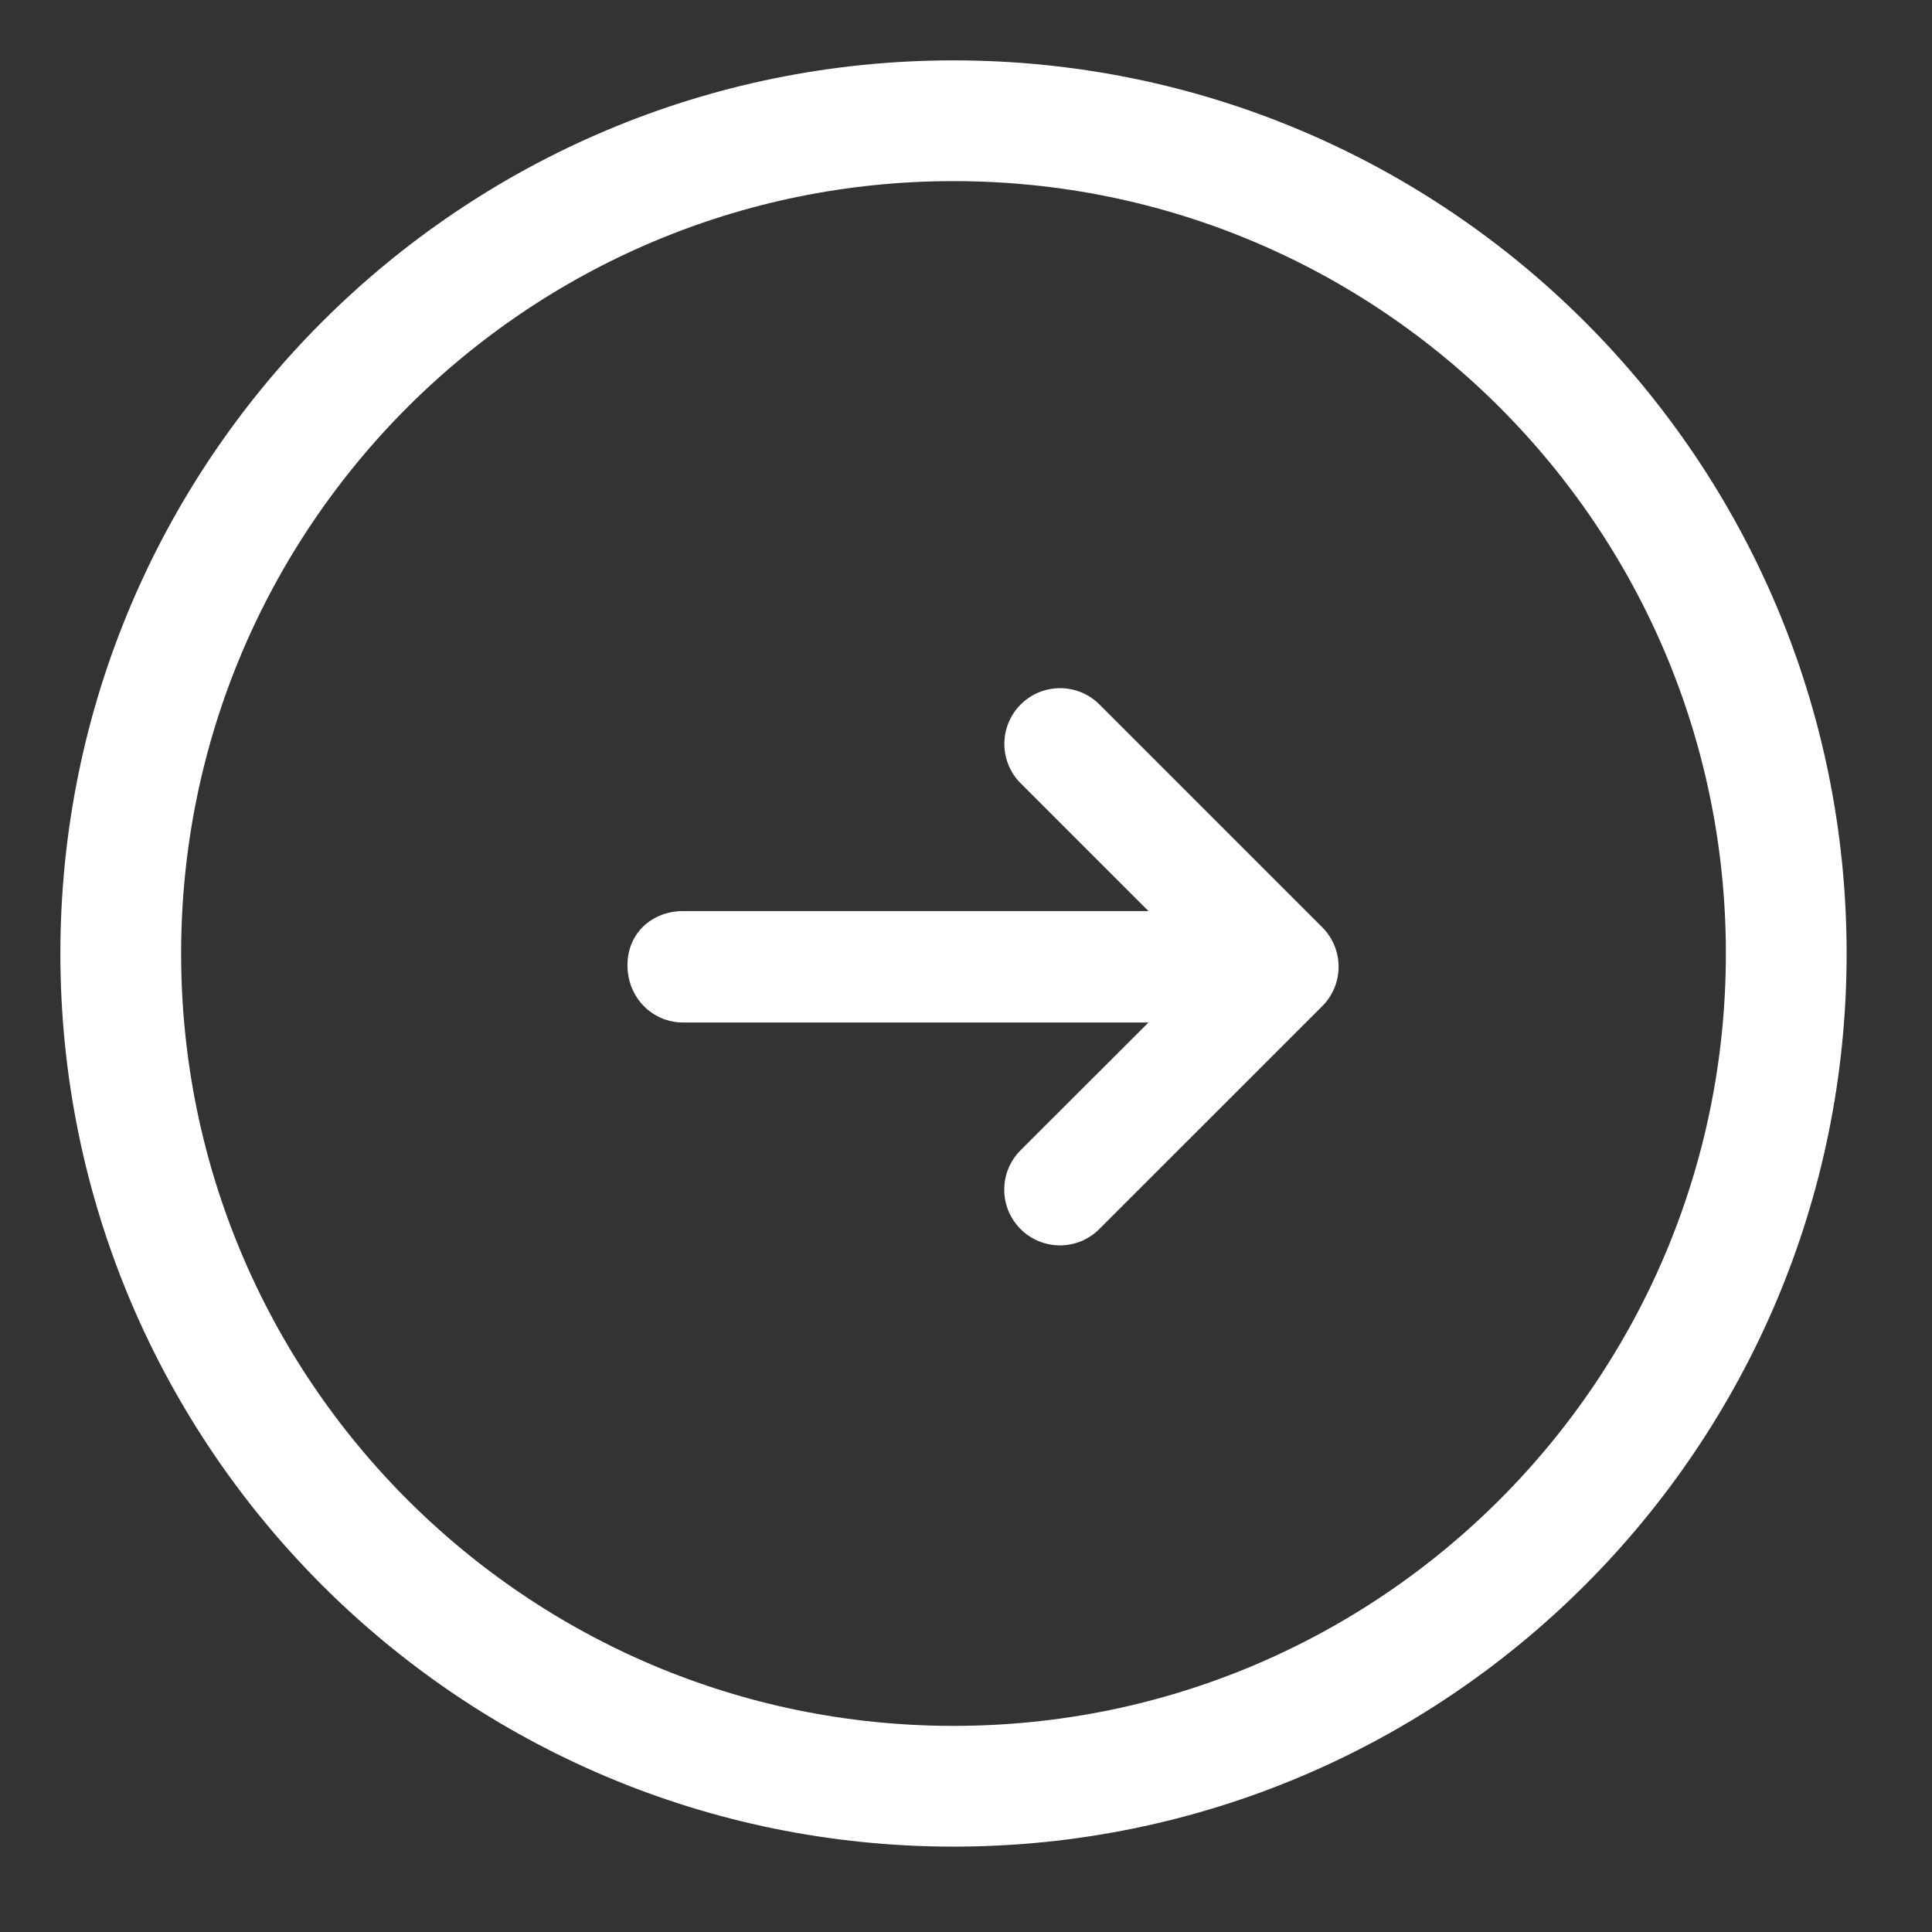
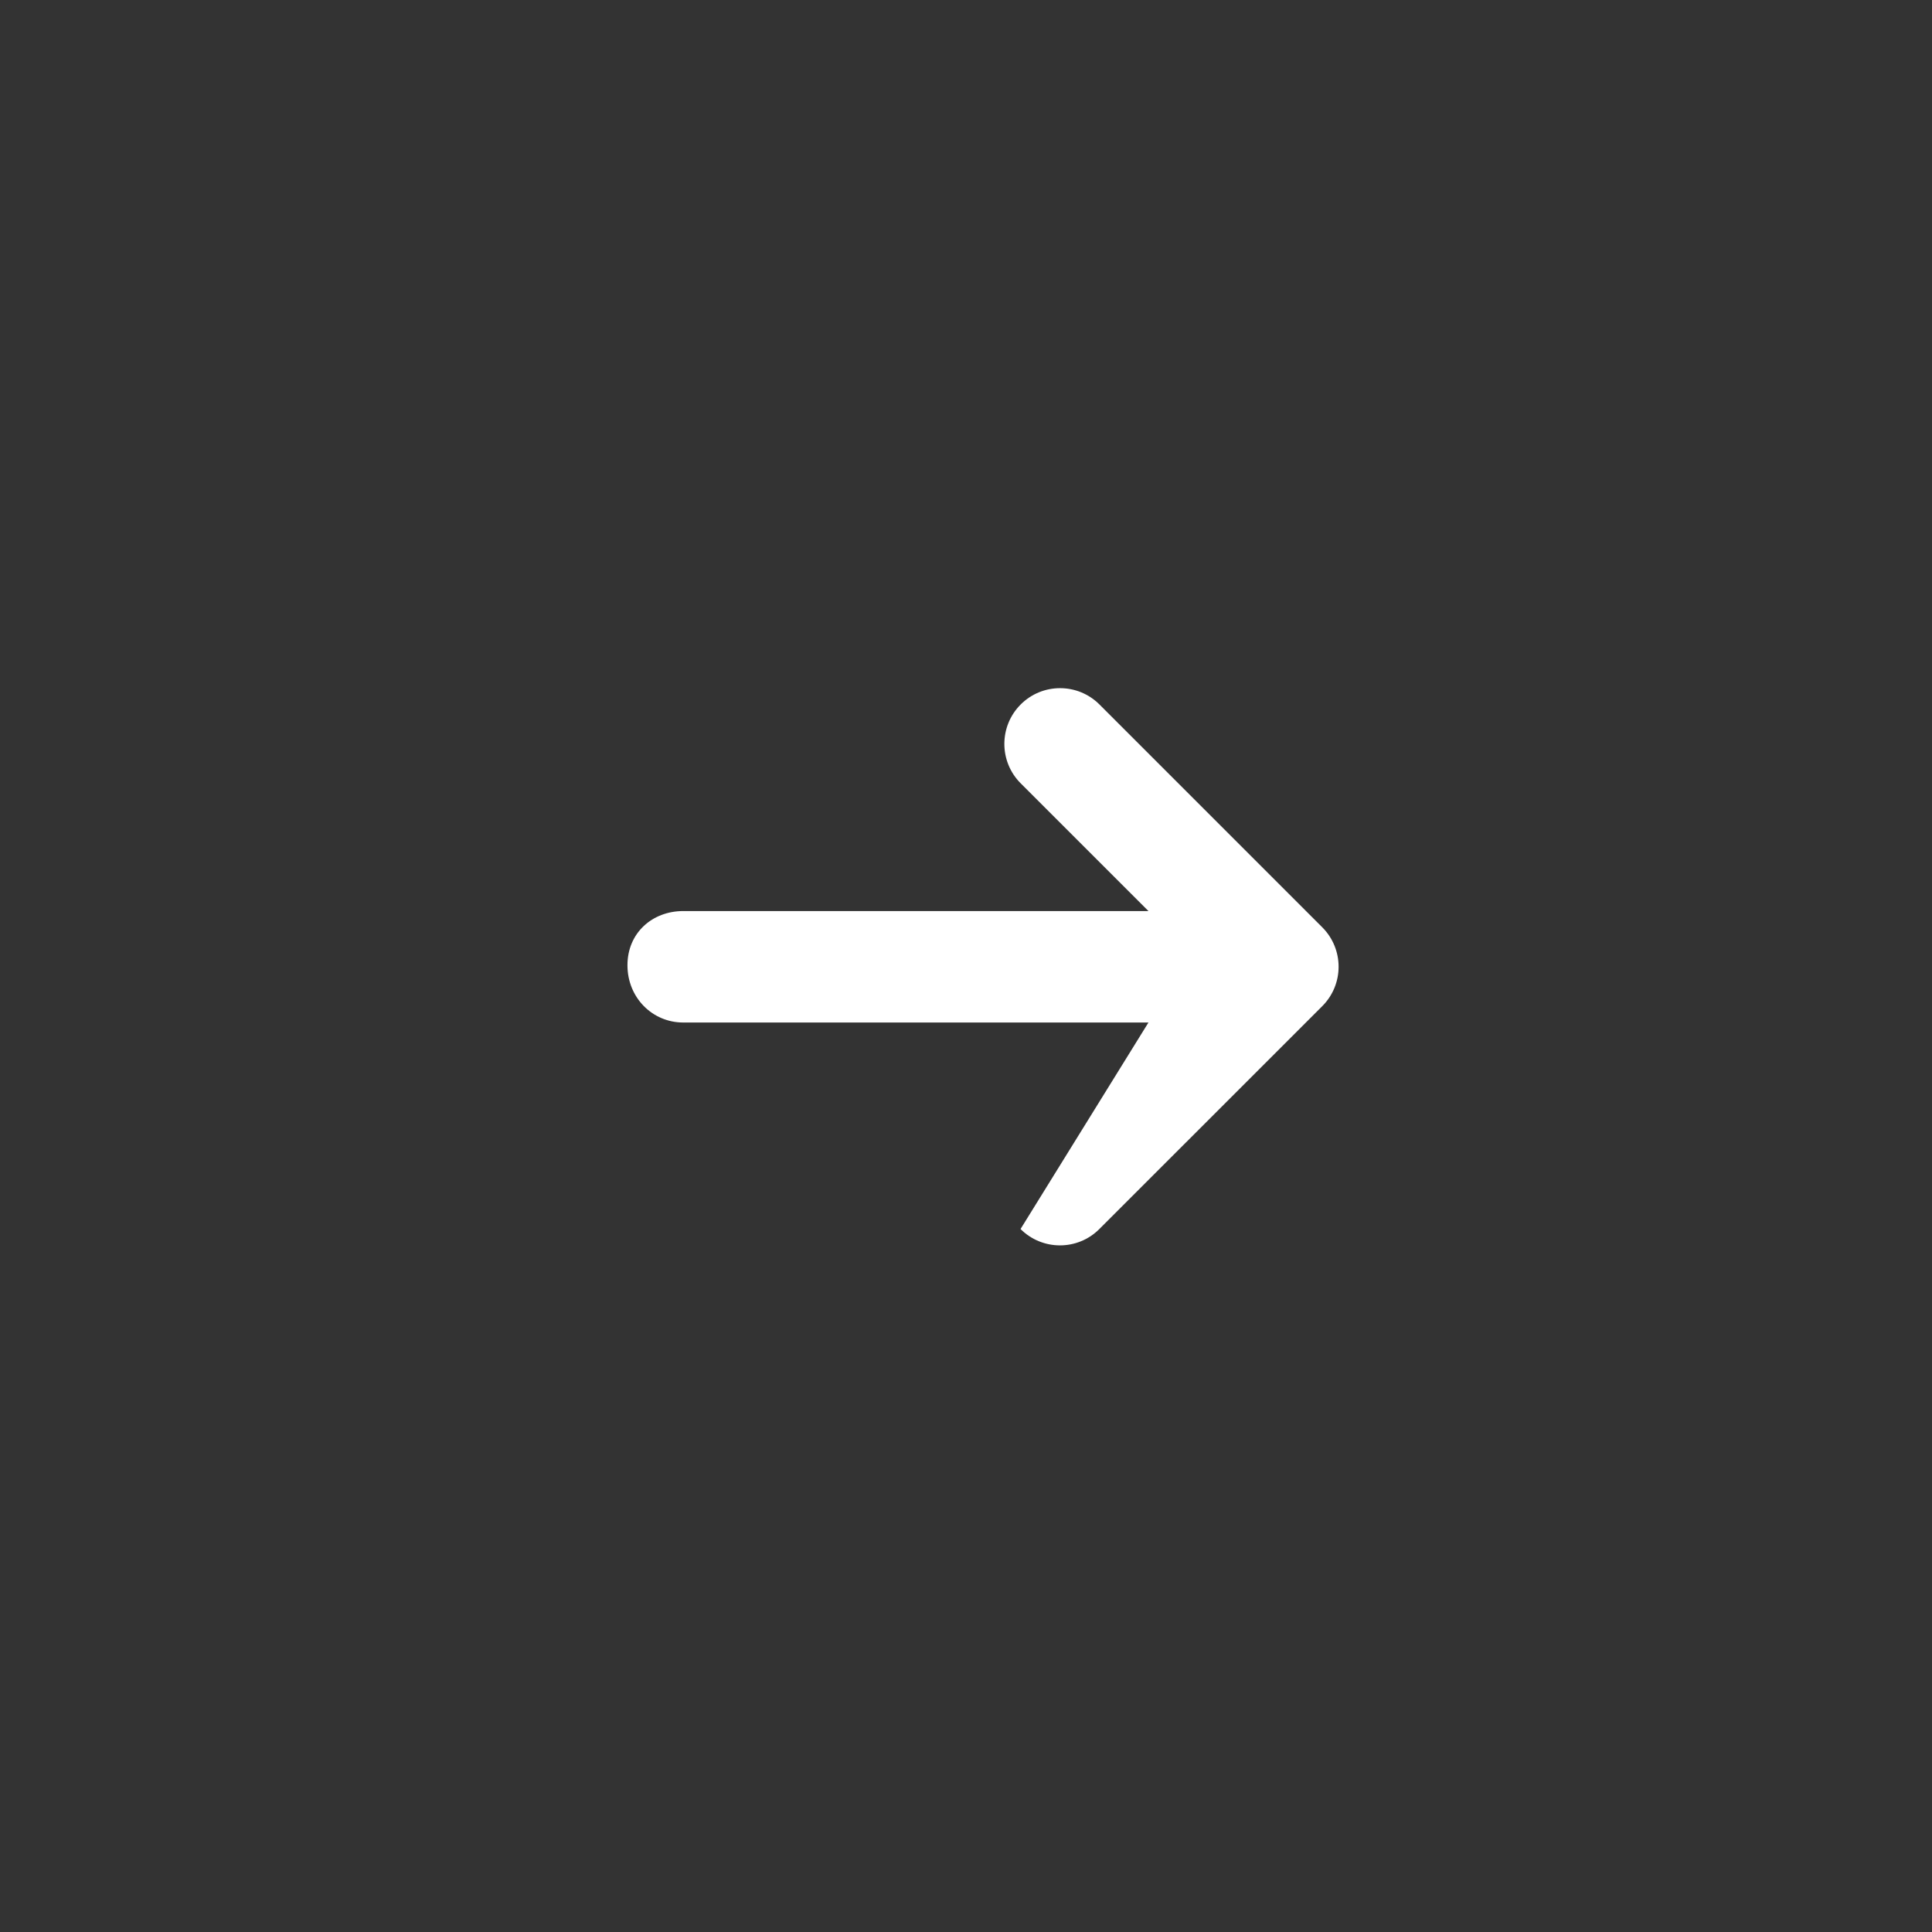
<svg xmlns="http://www.w3.org/2000/svg" width="48" height="48" viewBox="0 0 48 48" fill="none">
  <rect x="0" y="0" width="48" height="48" fill="#333333" stroke="none" />
-   <path d="M44.379 23.69C44.379 12.263 35.116 3 23.69 3C12.263 3 3 12.263 3 23.69C3 35.116 12.263 44.379 23.69 44.379C35.116 44.379 44.379 35.116 44.379 23.69Z" stroke="white" stroke-width="3" />
-   <path d="M32.851 24.998L27.313 30.535C26.772 31.077 25.896 31.076 25.355 30.535C24.815 29.995 24.815 29.119 25.355 28.578L28.533 25.404L16.974 25.404C16.208 25.404 15.589 24.786 15.589 23.981C15.589 23.176 16.208 22.635 16.974 22.635L28.533 22.635L25.358 19.461C24.818 18.92 24.818 18.044 25.358 17.503C25.899 16.962 26.775 16.962 27.316 17.503L32.854 23.041C33.392 23.583 33.392 24.457 32.851 24.998Z" fill="white" />
+   <path d="M32.851 24.998L27.313 30.535C26.772 31.077 25.896 31.076 25.355 30.535L28.533 25.404L16.974 25.404C16.208 25.404 15.589 24.786 15.589 23.981C15.589 23.176 16.208 22.635 16.974 22.635L28.533 22.635L25.358 19.461C24.818 18.92 24.818 18.044 25.358 17.503C25.899 16.962 26.775 16.962 27.316 17.503L32.854 23.041C33.392 23.583 33.392 24.457 32.851 24.998Z" fill="white" />
</svg>